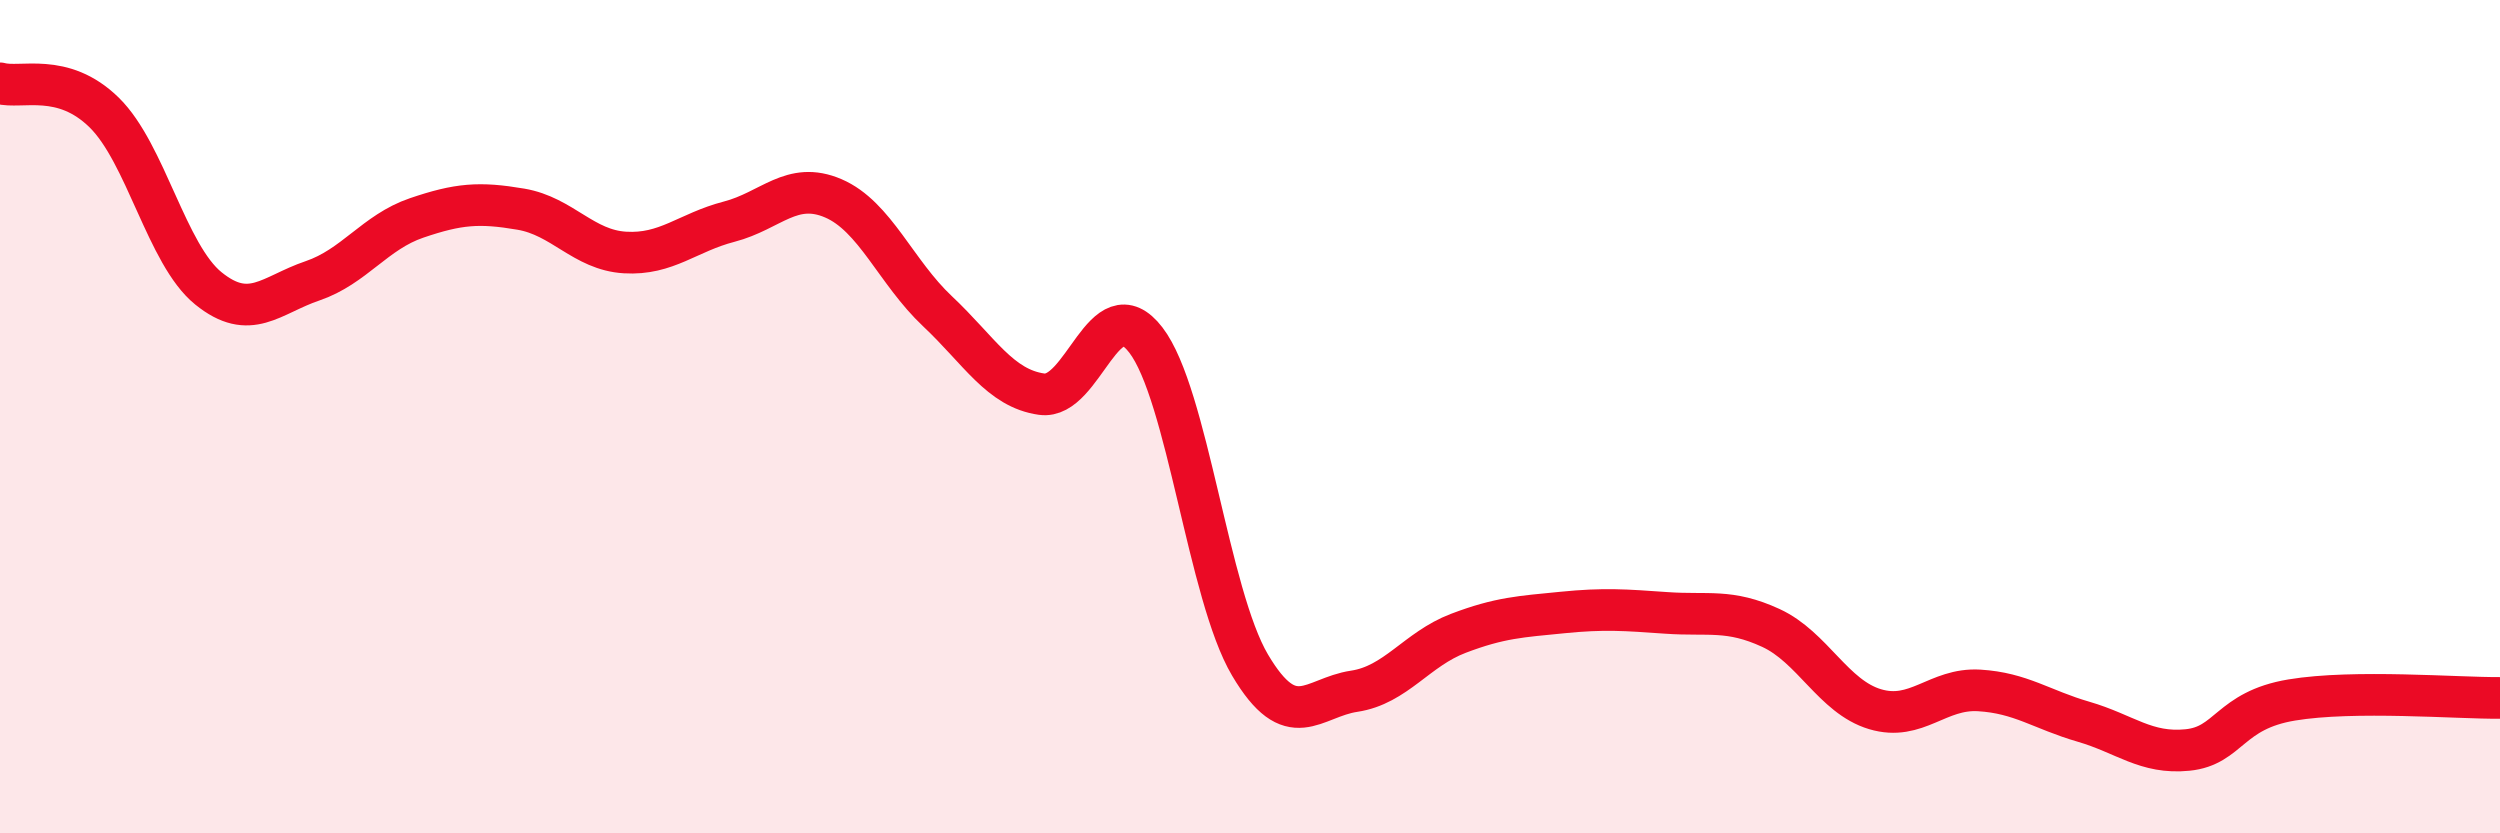
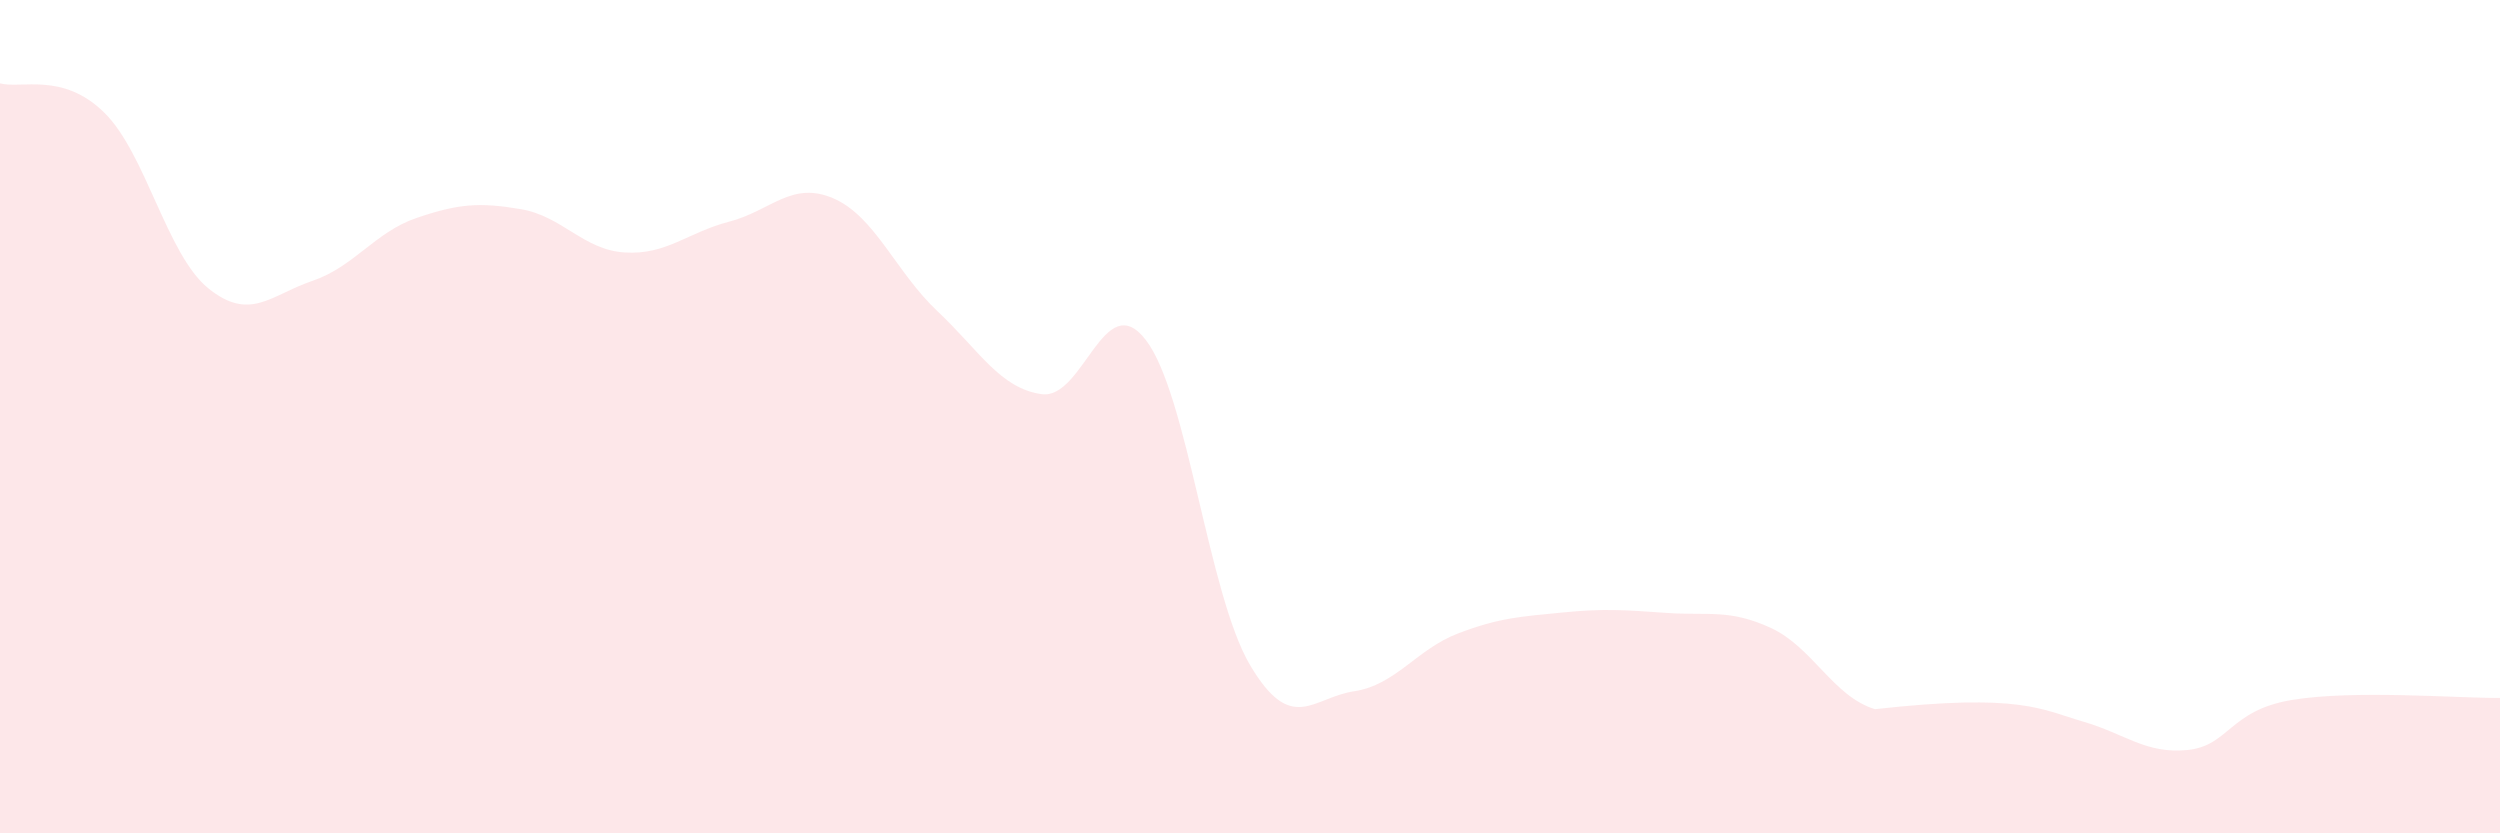
<svg xmlns="http://www.w3.org/2000/svg" width="60" height="20" viewBox="0 0 60 20">
-   <path d="M 0,2 C 0.5,2.14 1.5,1.72 2.5,2.7 C 3.5,3.68 4,6.11 5,6.92 C 6,7.73 6.5,7.08 7.5,6.74 C 8.5,6.4 9,5.57 10,5.23 C 11,4.89 11.5,4.85 12.5,5.02 C 13.5,5.19 14,6 15,6.06 C 16,6.12 16.5,5.58 17.5,5.32 C 18.5,5.06 19,4.33 20,4.76 C 21,5.19 21.5,6.53 22.5,7.47 C 23.5,8.41 24,9.32 25,9.46 C 26,9.6 26.5,6.86 27.5,8.16 C 28.5,9.46 29,14.27 30,15.96 C 31,17.65 31.5,16.74 32.5,16.59 C 33.5,16.44 34,15.58 35,15.2 C 36,14.82 36.5,14.8 37.5,14.7 C 38.5,14.6 39,14.64 40,14.71 C 41,14.78 41.5,14.61 42.5,15.07 C 43.5,15.53 44,16.72 45,17.02 C 46,17.32 46.5,16.51 47.5,16.57 C 48.5,16.63 49,17.03 50,17.32 C 51,17.61 51.5,18.1 52.5,18 C 53.5,17.9 53.5,17.05 55,16.8 C 56.5,16.55 59,16.76 60,16.75L60 20L0 20Z" fill="#EB0A25" opacity="0.1" stroke-linecap="round" stroke-linejoin="round" />
-   <path d="M 0,2 C 0.5,2.14 1.5,1.72 2.5,2.7 C 3.5,3.68 4,6.11 5,6.92 C 6,7.73 6.5,7.08 7.5,6.74 C 8.5,6.4 9,5.57 10,5.23 C 11,4.89 11.5,4.85 12.5,5.02 C 13.5,5.19 14,6 15,6.06 C 16,6.12 16.5,5.58 17.5,5.32 C 18.5,5.06 19,4.33 20,4.76 C 21,5.19 21.5,6.53 22.5,7.47 C 23.5,8.41 24,9.32 25,9.46 C 26,9.6 26.5,6.86 27.5,8.16 C 28.5,9.46 29,14.27 30,15.96 C 31,17.65 31.5,16.74 32.5,16.59 C 33.5,16.44 34,15.58 35,15.2 C 36,14.82 36.5,14.8 37.5,14.7 C 38.5,14.6 39,14.64 40,14.71 C 41,14.78 41.5,14.61 42.5,15.07 C 43.5,15.53 44,16.72 45,17.02 C 46,17.32 46.5,16.51 47.5,16.57 C 48.5,16.63 49,17.03 50,17.32 C 51,17.61 51.5,18.1 52.5,18 C 53.5,17.9 53.5,17.05 55,16.8 C 56.5,16.55 59,16.76 60,16.75" stroke="#EB0A25" stroke-width="1" fill="none" stroke-linecap="round" stroke-linejoin="round" />
+   <path d="M 0,2 C 0.5,2.14 1.5,1.72 2.5,2.7 C 3.5,3.68 4,6.11 5,6.92 C 6,7.73 6.5,7.08 7.5,6.74 C 8.5,6.4 9,5.57 10,5.23 C 11,4.89 11.5,4.85 12.5,5.02 C 13.5,5.19 14,6 15,6.06 C 16,6.12 16.5,5.58 17.5,5.32 C 18.5,5.06 19,4.33 20,4.76 C 21,5.19 21.5,6.53 22.5,7.47 C 23.5,8.41 24,9.32 25,9.46 C 26,9.6 26.5,6.86 27.5,8.16 C 28.5,9.46 29,14.27 30,15.96 C 31,17.65 31.5,16.74 32.5,16.59 C 33.5,16.44 34,15.58 35,15.2 C 36,14.82 36.5,14.8 37.5,14.7 C 38.5,14.6 39,14.64 40,14.71 C 41,14.78 41.5,14.61 42.5,15.07 C 43.5,15.53 44,16.72 45,17.02 C 48.5,16.63 49,17.03 50,17.32 C 51,17.61 51.5,18.1 52.5,18 C 53.5,17.9 53.5,17.05 55,16.8 C 56.5,16.55 59,16.76 60,16.75L60 20L0 20Z" fill="#EB0A25" opacity="0.1" stroke-linecap="round" stroke-linejoin="round" />
</svg>